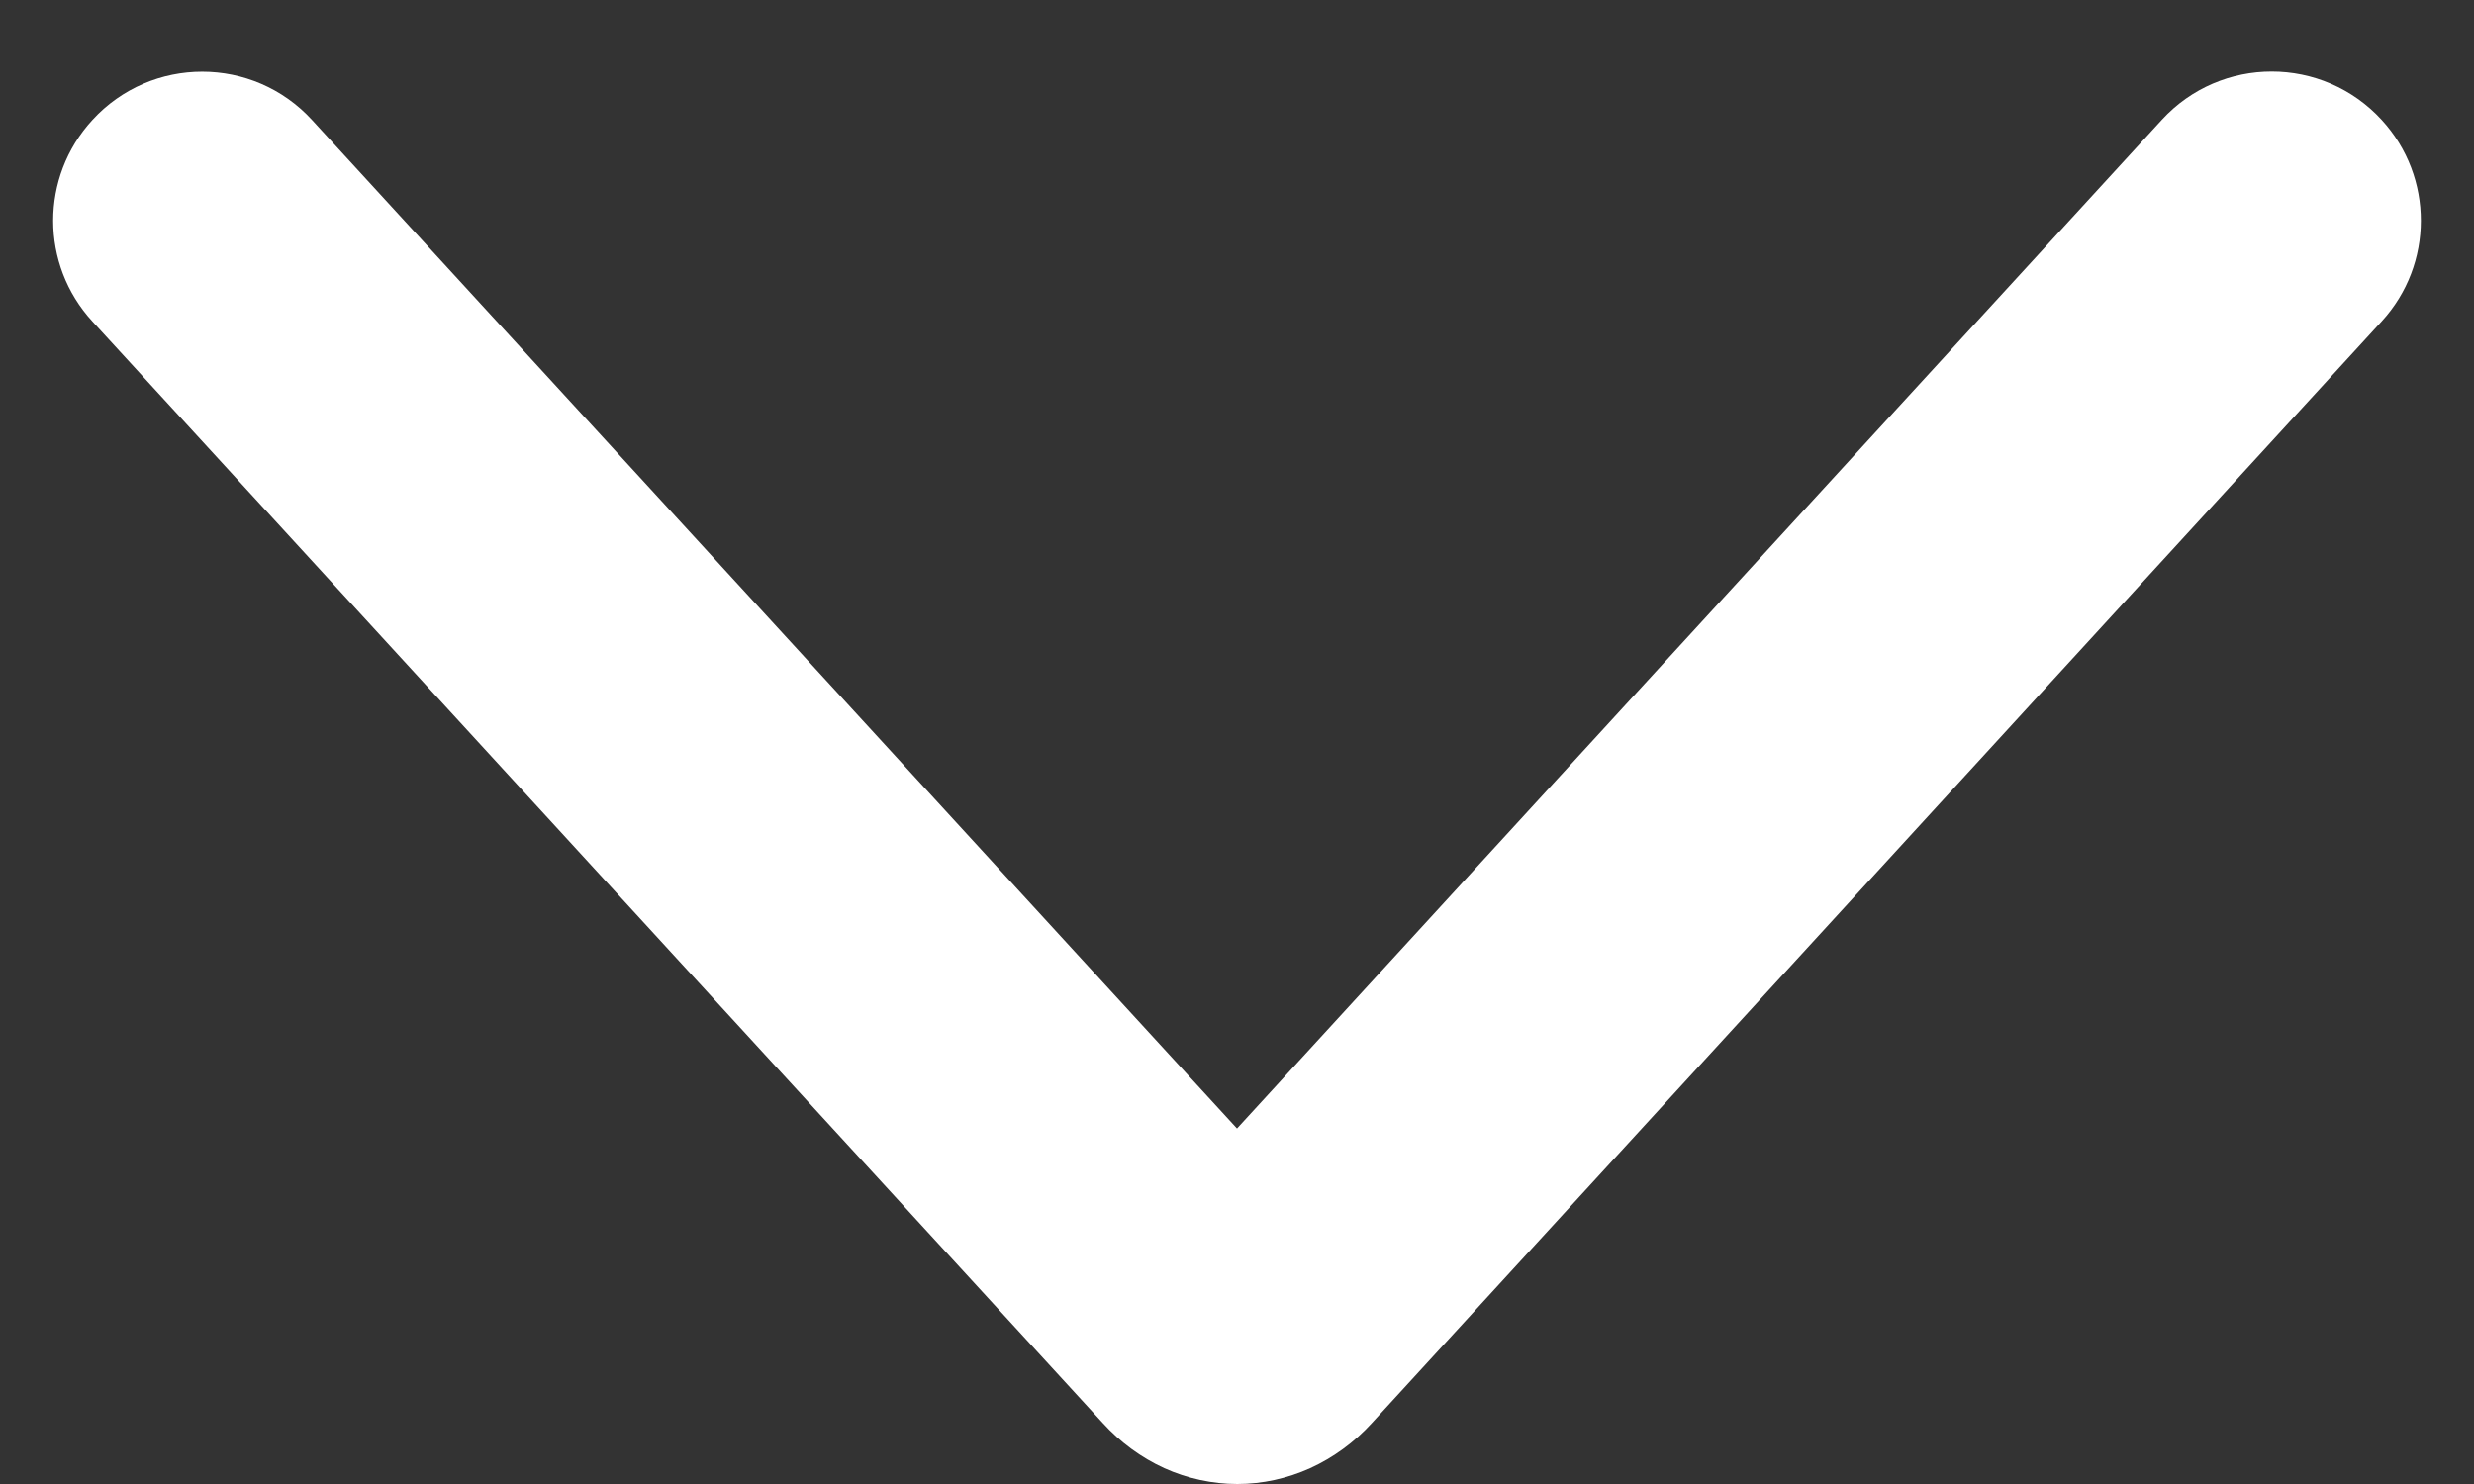
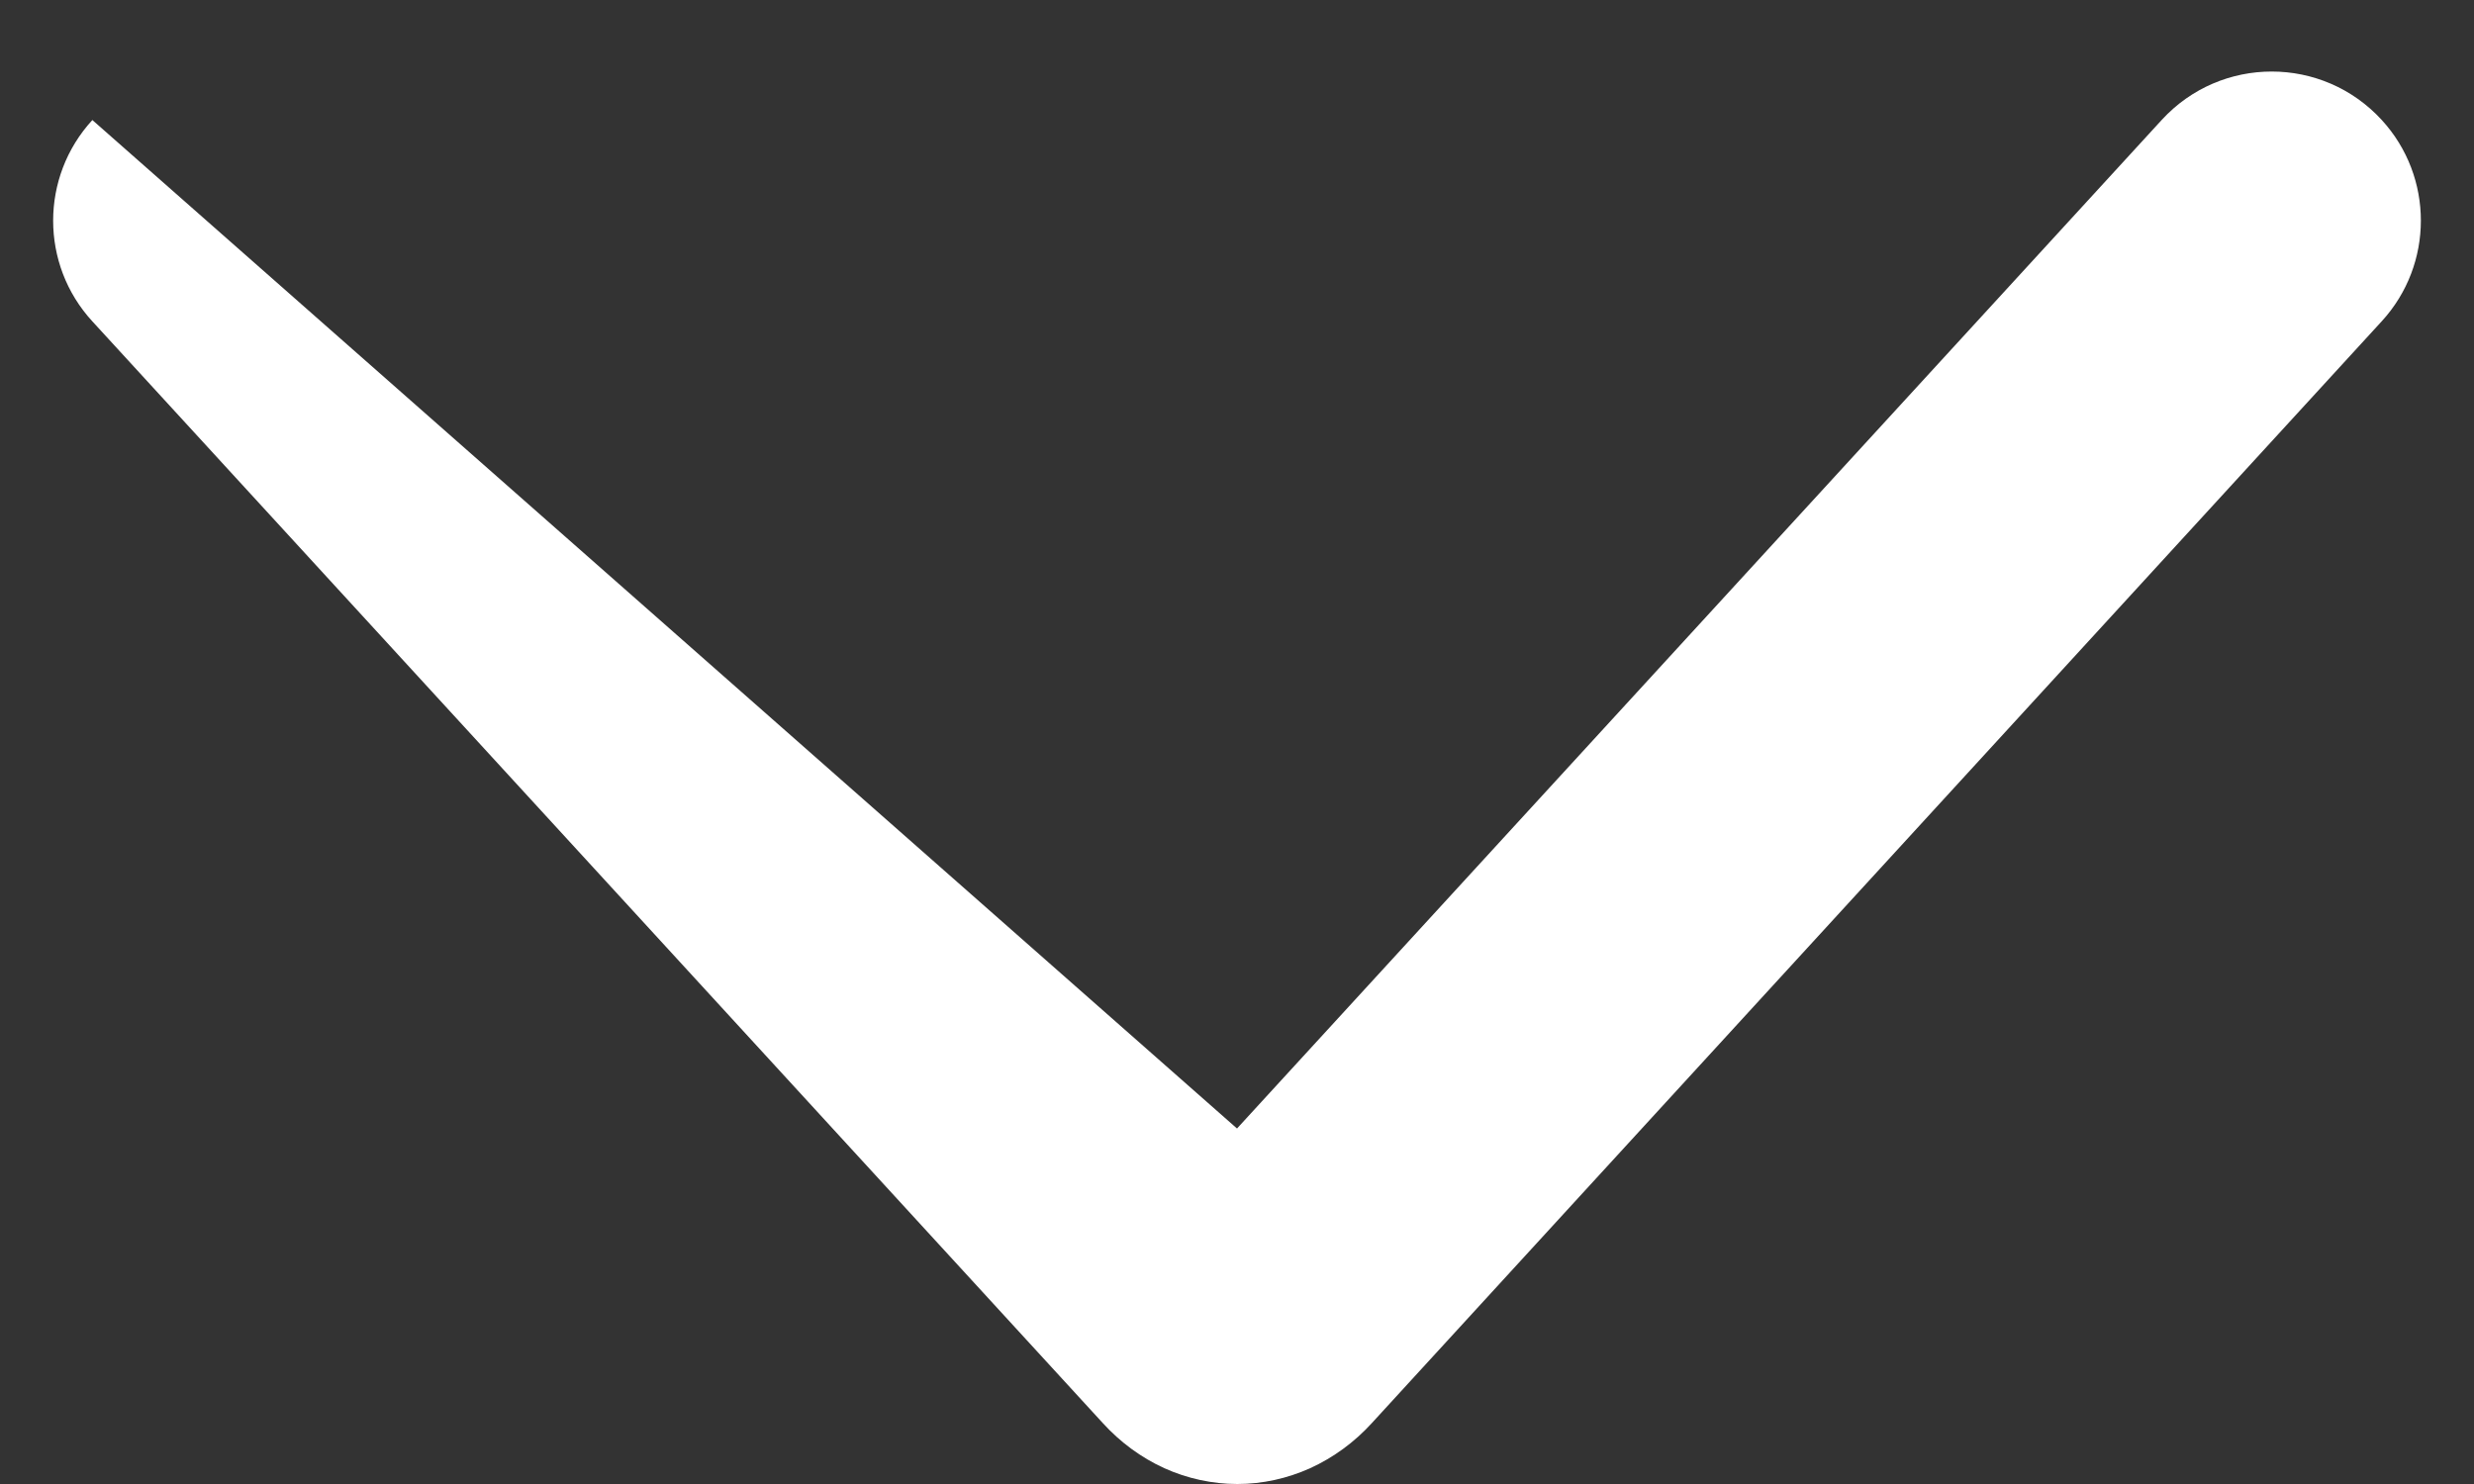
<svg xmlns="http://www.w3.org/2000/svg" width="15" height="9" viewBox="0 0 15 9" fill="none">
  <rect x="0" y="0" width="15" height="9" fill="#333333" stroke="none" />
-   <path d="M13.107 0.727C13.466 0.336 14.082 0.336 14.441 0.728V0.728C14.757 1.073 14.757 1.604 14.44 1.949L8.319 8.629C8.212 8.747 8.084 8.84 7.944 8.904C7.804 8.967 7.654 9 7.502 9C7.35 9 7.199 8.967 7.059 8.904C6.919 8.84 6.792 8.747 6.685 8.629L0.56 1.949C0.243 1.604 0.243 1.073 0.56 0.728V0.728C0.918 0.337 1.534 0.337 1.892 0.728L7.5 6.844L13.107 0.727Z" fill="white" />
+   <path d="M13.107 0.727C13.466 0.336 14.082 0.336 14.441 0.728V0.728C14.757 1.073 14.757 1.604 14.44 1.949L8.319 8.629C8.212 8.747 8.084 8.84 7.944 8.904C7.804 8.967 7.654 9 7.502 9C7.35 9 7.199 8.967 7.059 8.904C6.919 8.84 6.792 8.747 6.685 8.629L0.56 1.949C0.243 1.604 0.243 1.073 0.56 0.728V0.728L7.5 6.844L13.107 0.727Z" fill="white" />
</svg>